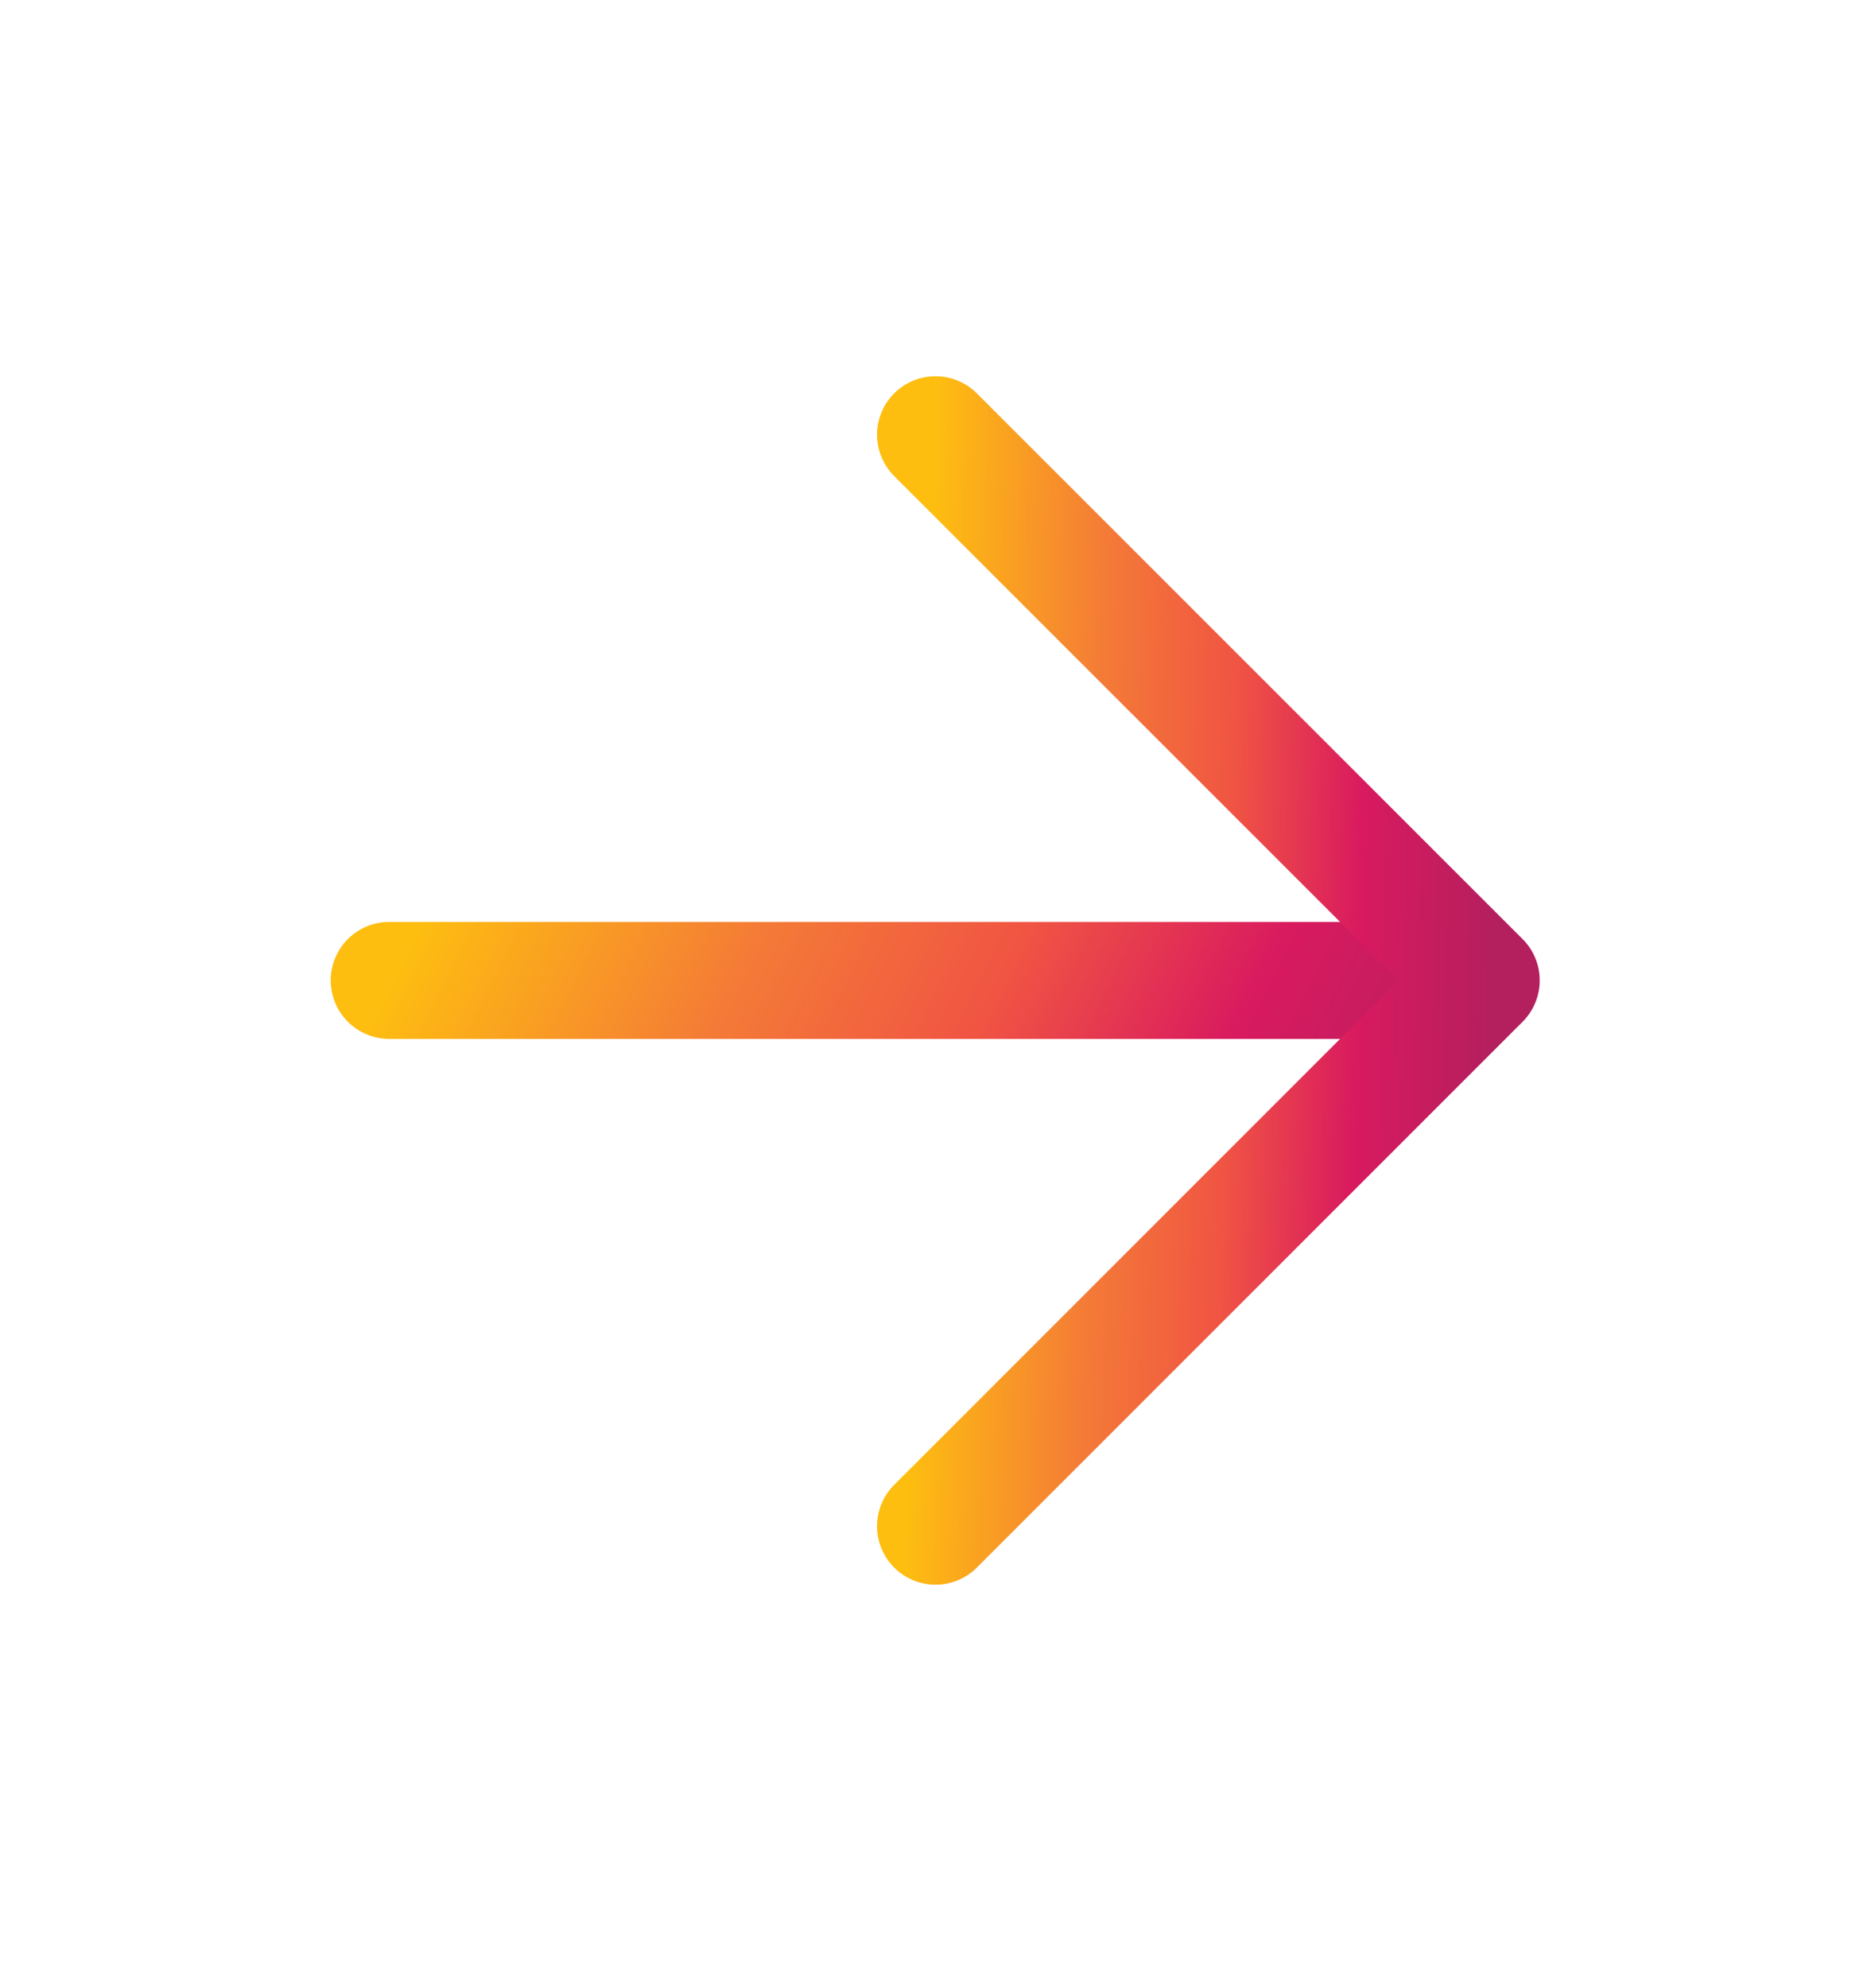
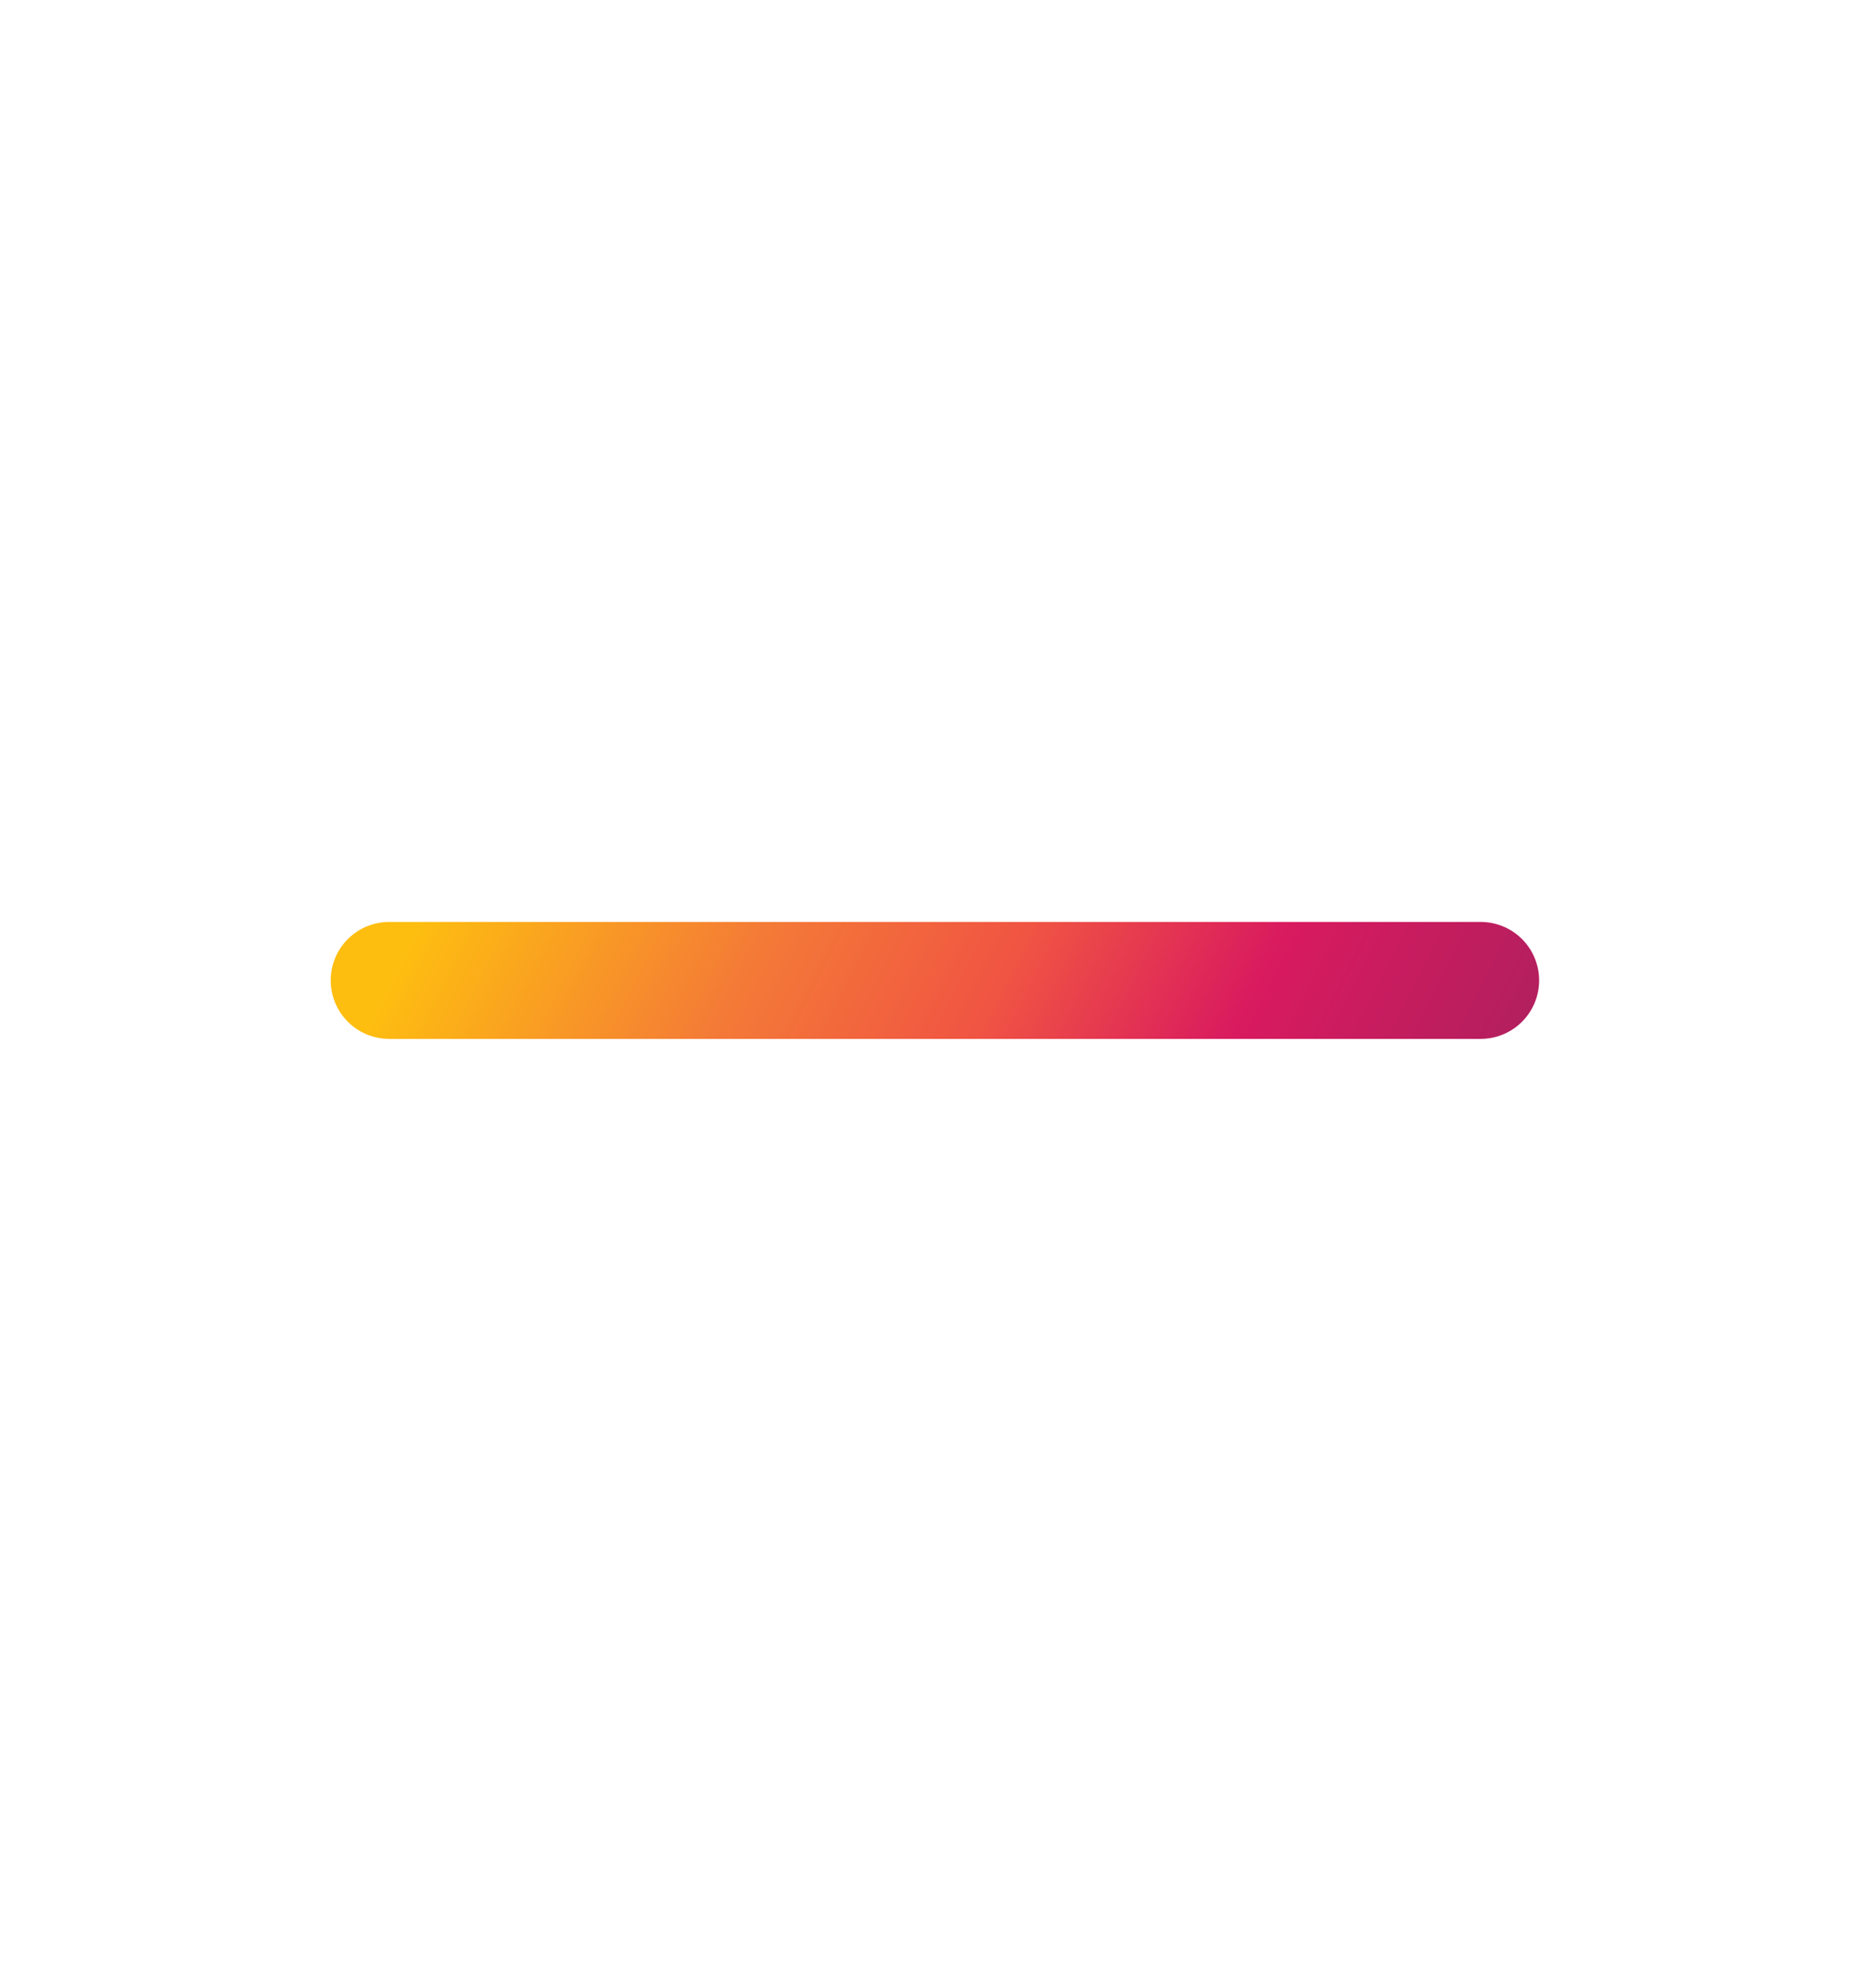
<svg xmlns="http://www.w3.org/2000/svg" width="16" height="17" viewBox="0 0 16 17" fill="none">
  <g id="arrow-right">
    <path id="Vector" d="M3.328 8.383H12.662" stroke="url(#paint0_linear_2513_16699)" stroke-linecap="round" stroke-linejoin="round" />
-     <path id="Vector_2" d="M8 3.717L12.667 8.383L8 13.05" stroke="url(#paint1_linear_2513_16699)" stroke-linecap="round" stroke-linejoin="round" />
  </g>
  <defs>
    <linearGradient id="paint0_linear_2513_16699" x1="3.328" y1="8.383" x2="11.15" y2="12.357" gradientUnits="userSpaceOnUse">
      <stop stop-color="#FEBE10" />
      <stop offset="0.306" stop-color="#F47A37" />
      <stop offset="0.535" stop-color="#F05443" />
      <stop offset="0.758" stop-color="#D91A5F" />
      <stop offset="1" stop-color="#B41F5E" />
    </linearGradient>
    <linearGradient id="paint1_linear_2513_16699" x1="8" y1="3.717" x2="12.917" y2="3.85" gradientUnits="userSpaceOnUse">
      <stop stop-color="#FEBE10" />
      <stop offset="0.306" stop-color="#F47A37" />
      <stop offset="0.535" stop-color="#F05443" />
      <stop offset="0.758" stop-color="#D91A5F" />
      <stop offset="1" stop-color="#B41F5E" />
    </linearGradient>
  </defs>
</svg>